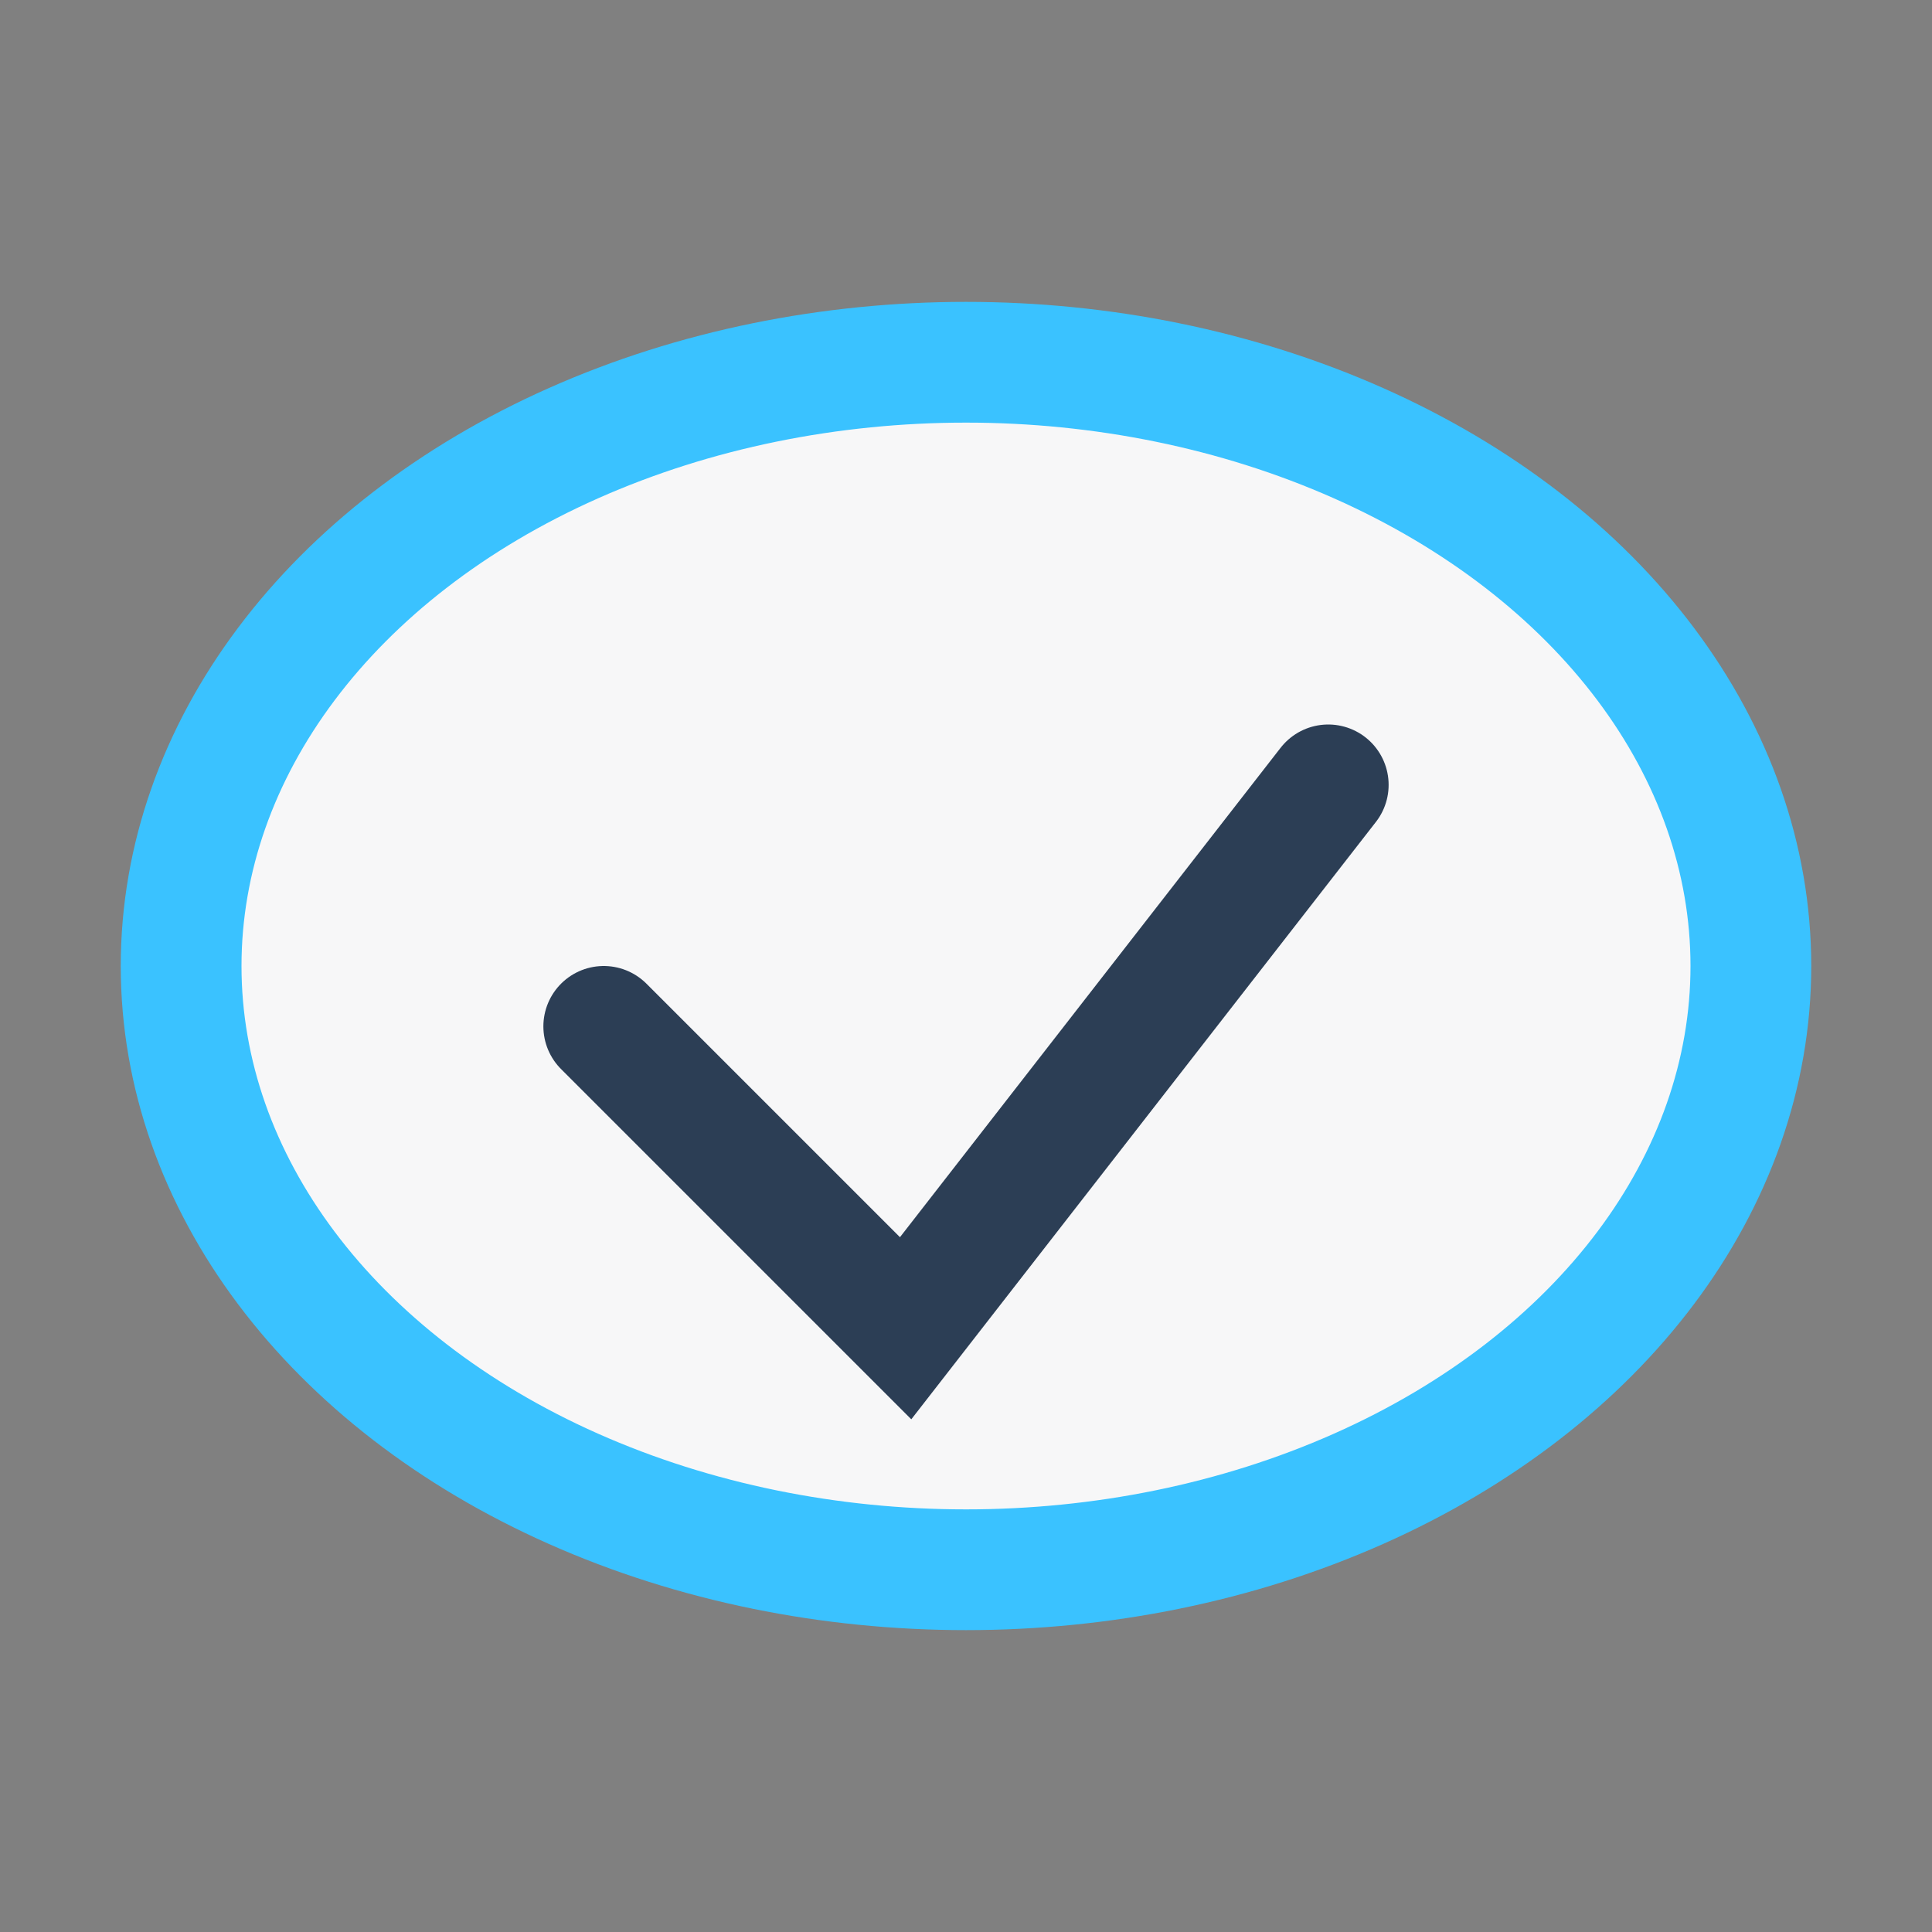
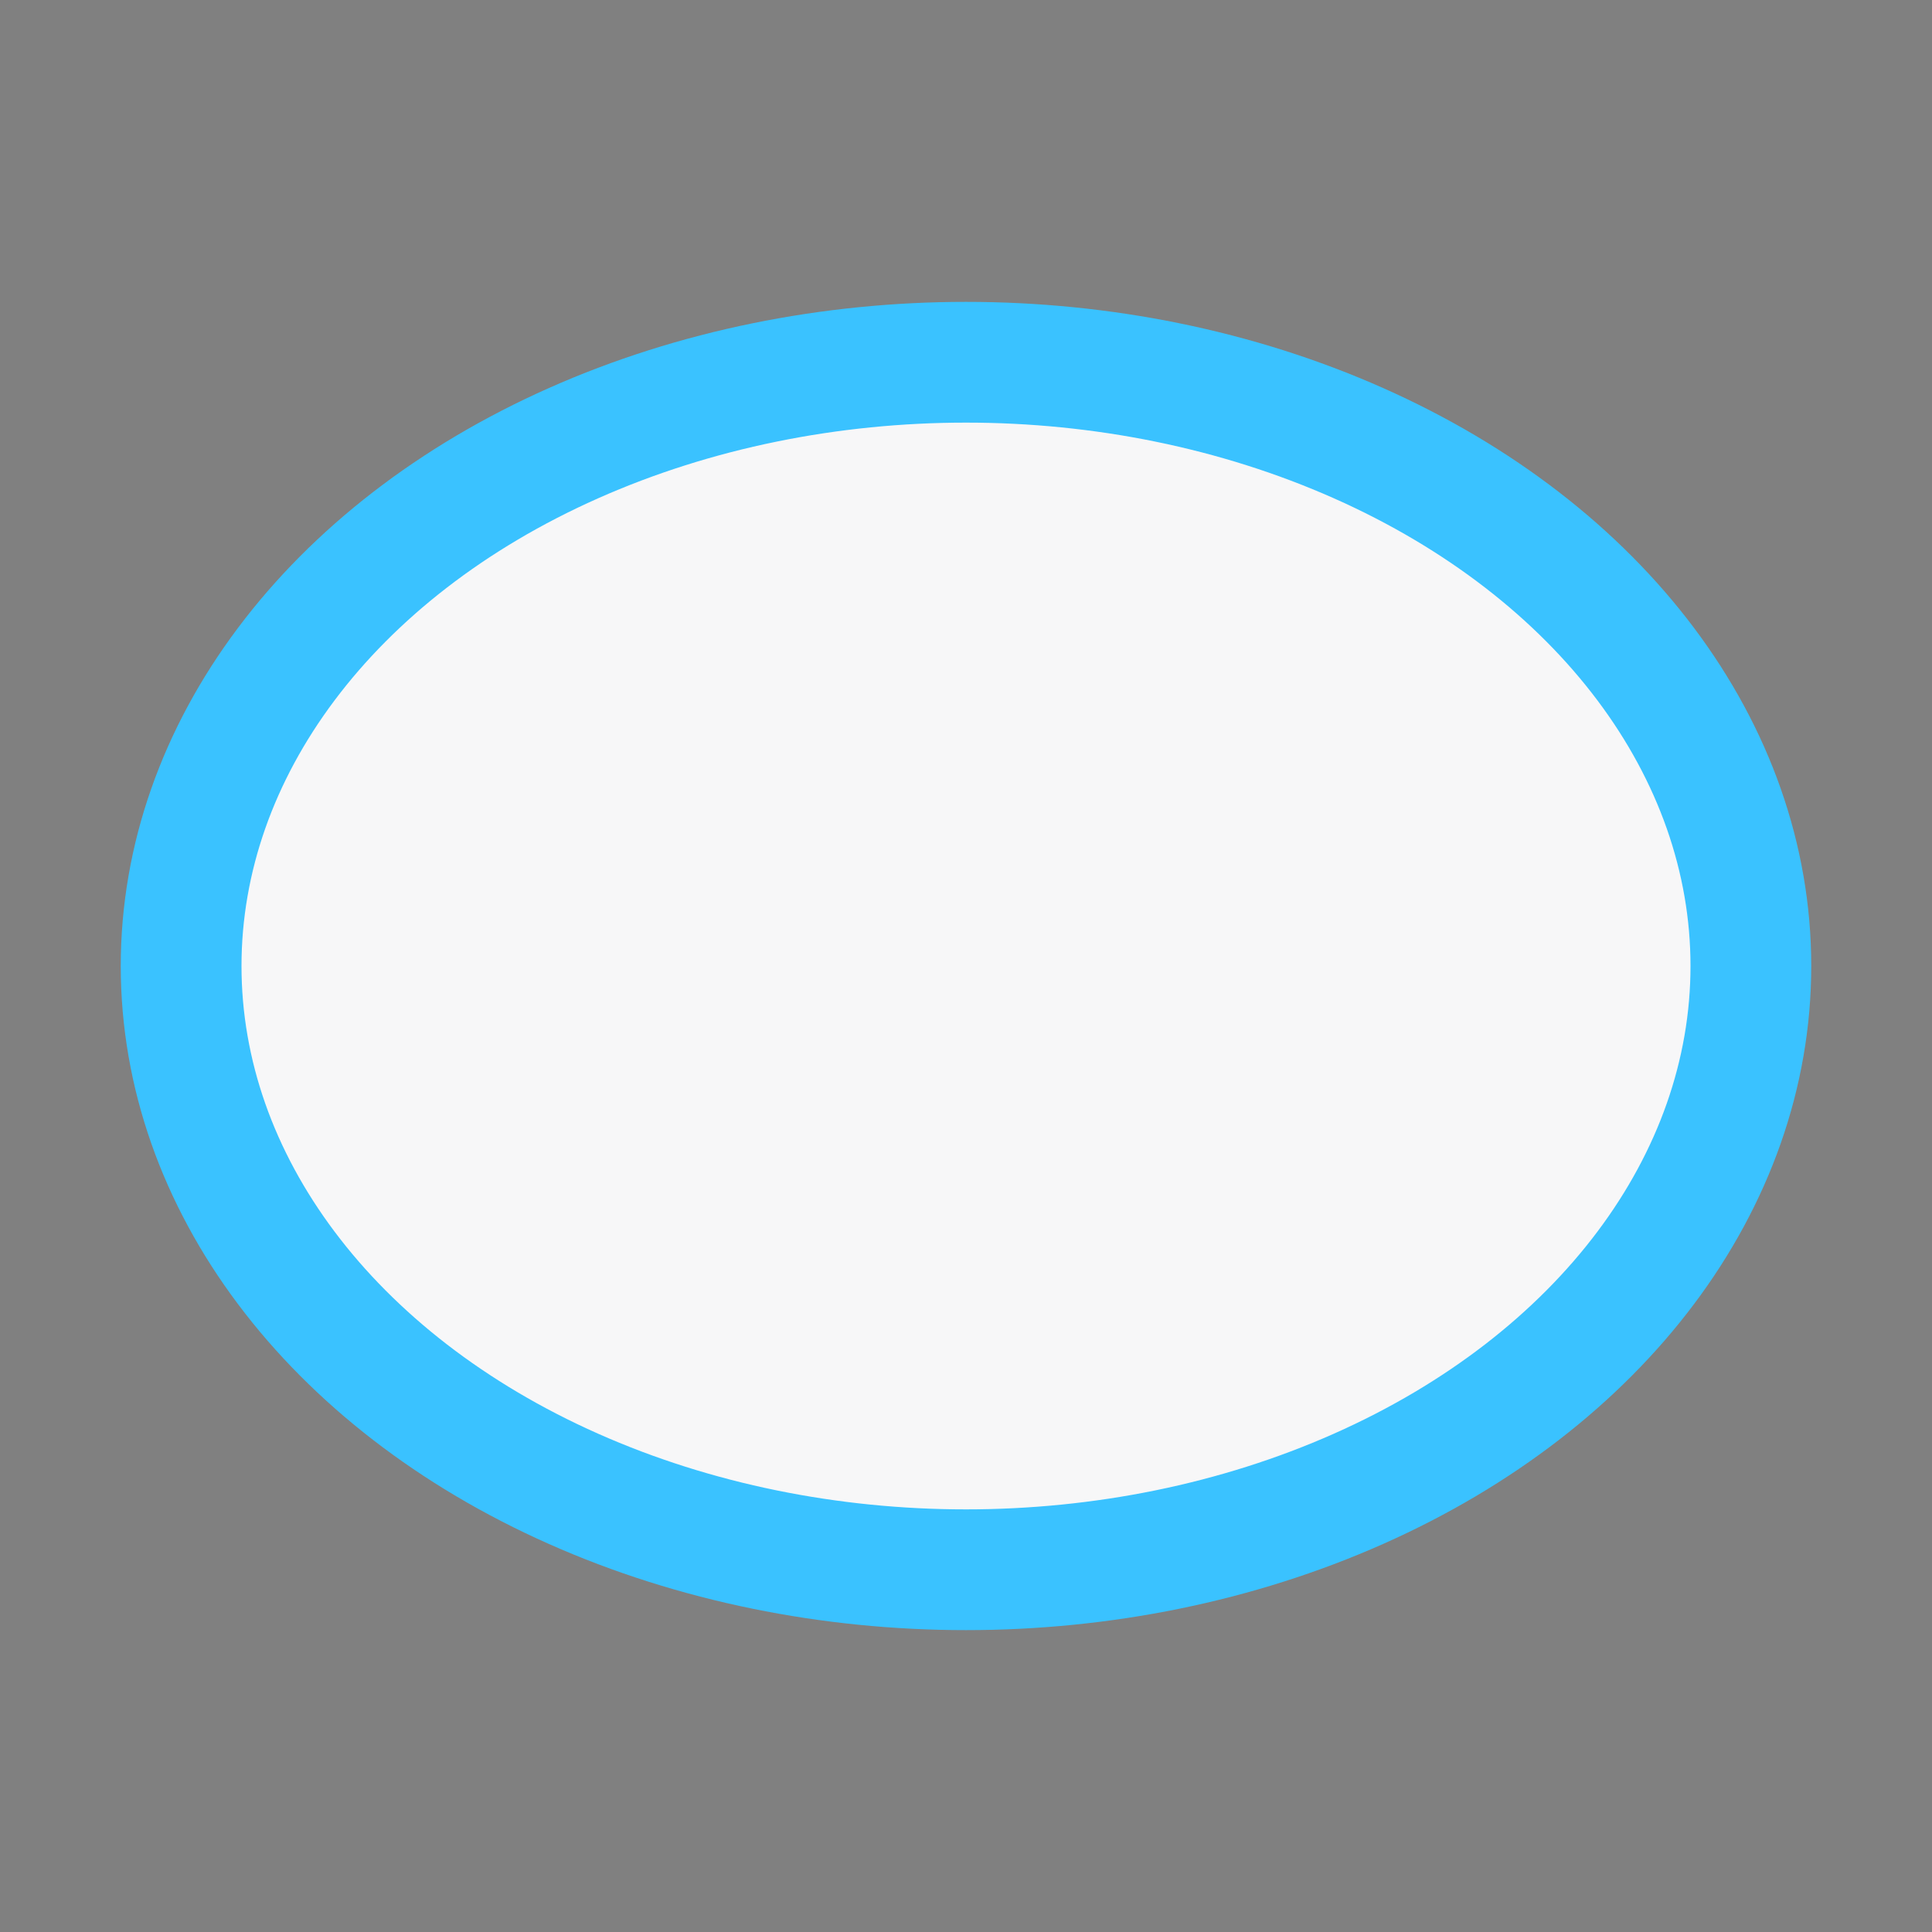
<svg xmlns="http://www.w3.org/2000/svg" width="32" height="32" viewBox="0 0 32 32">
  <rect x="0" y="0" width="32" height="32" fill="#808080" stroke="none" />
  <ellipse cx="16" cy="16" rx="13" ry="10" fill="#F7F7F8" stroke="#3AC2FF" stroke-width="2" />
-   <path d="M10 17l5 5 7-9" stroke="#2C3E55" stroke-width="2" fill="none" stroke-linecap="round" />
</svg>